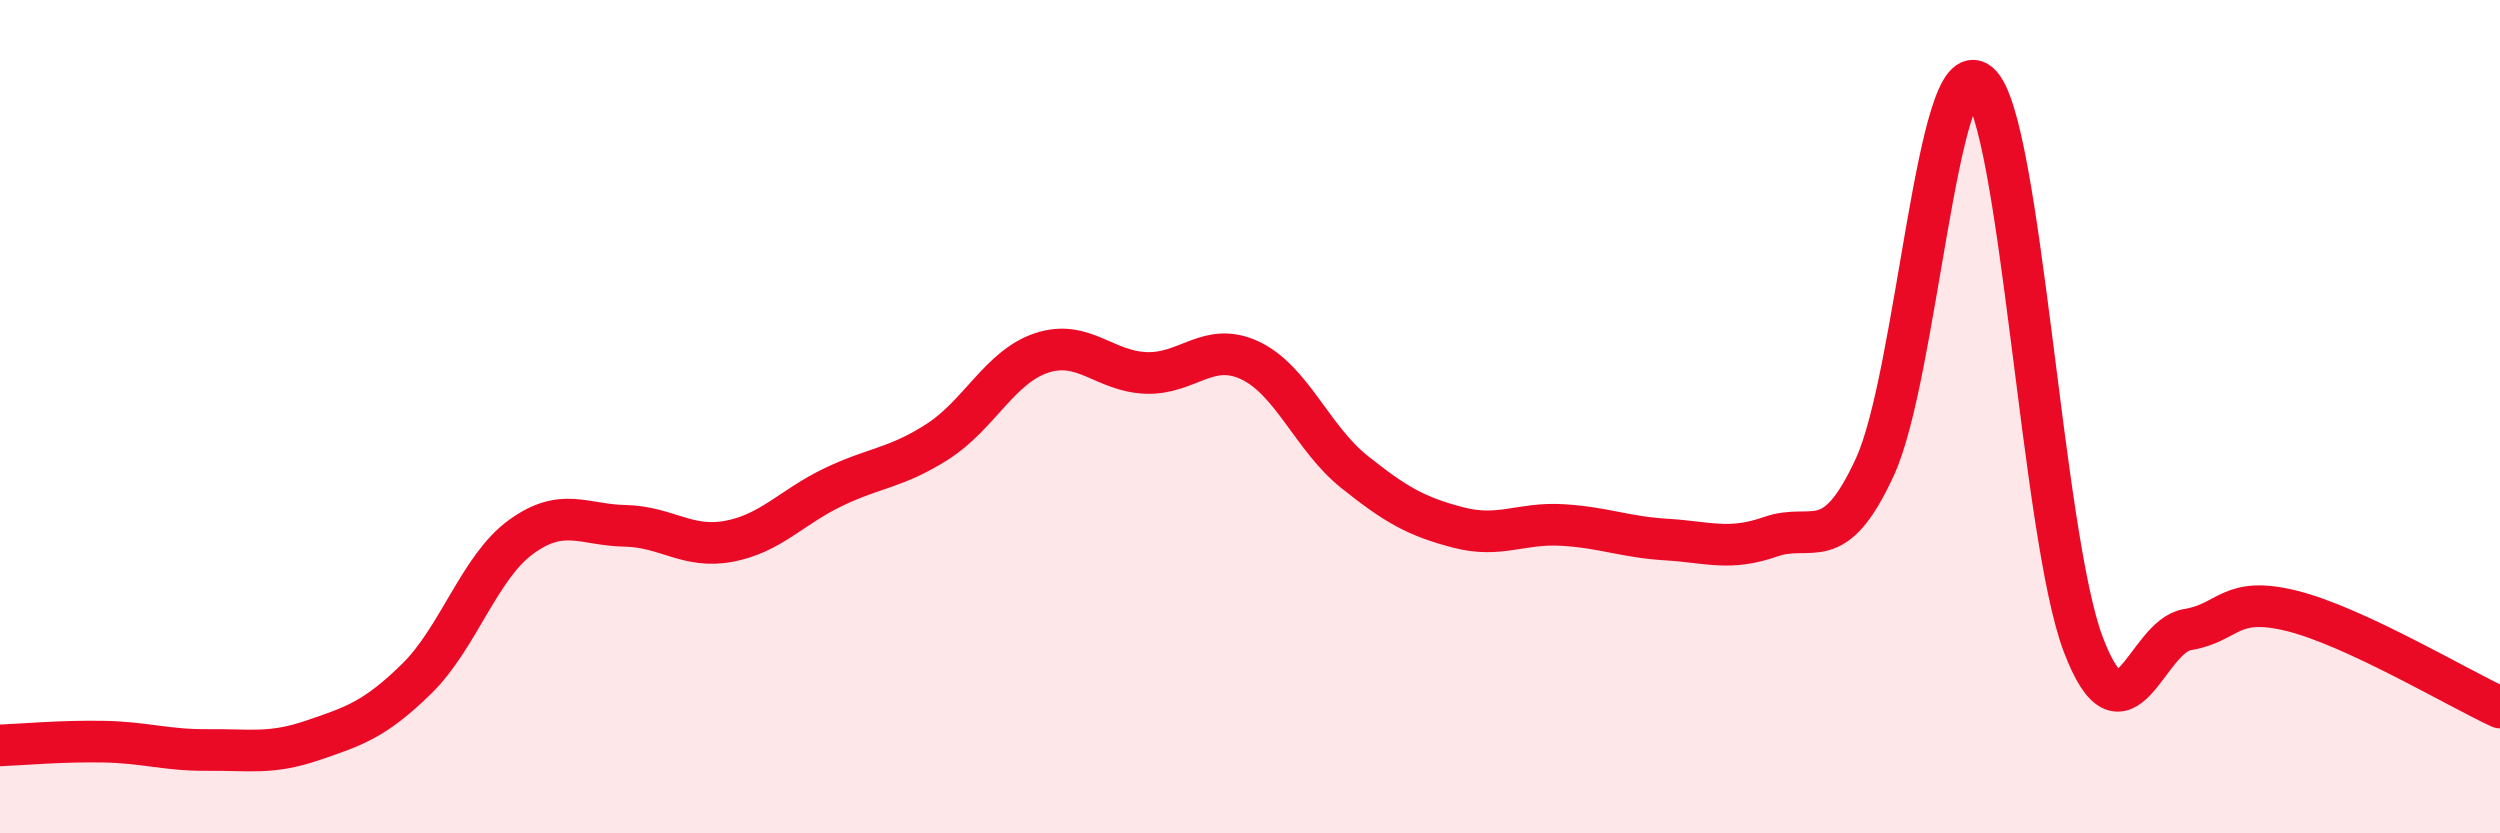
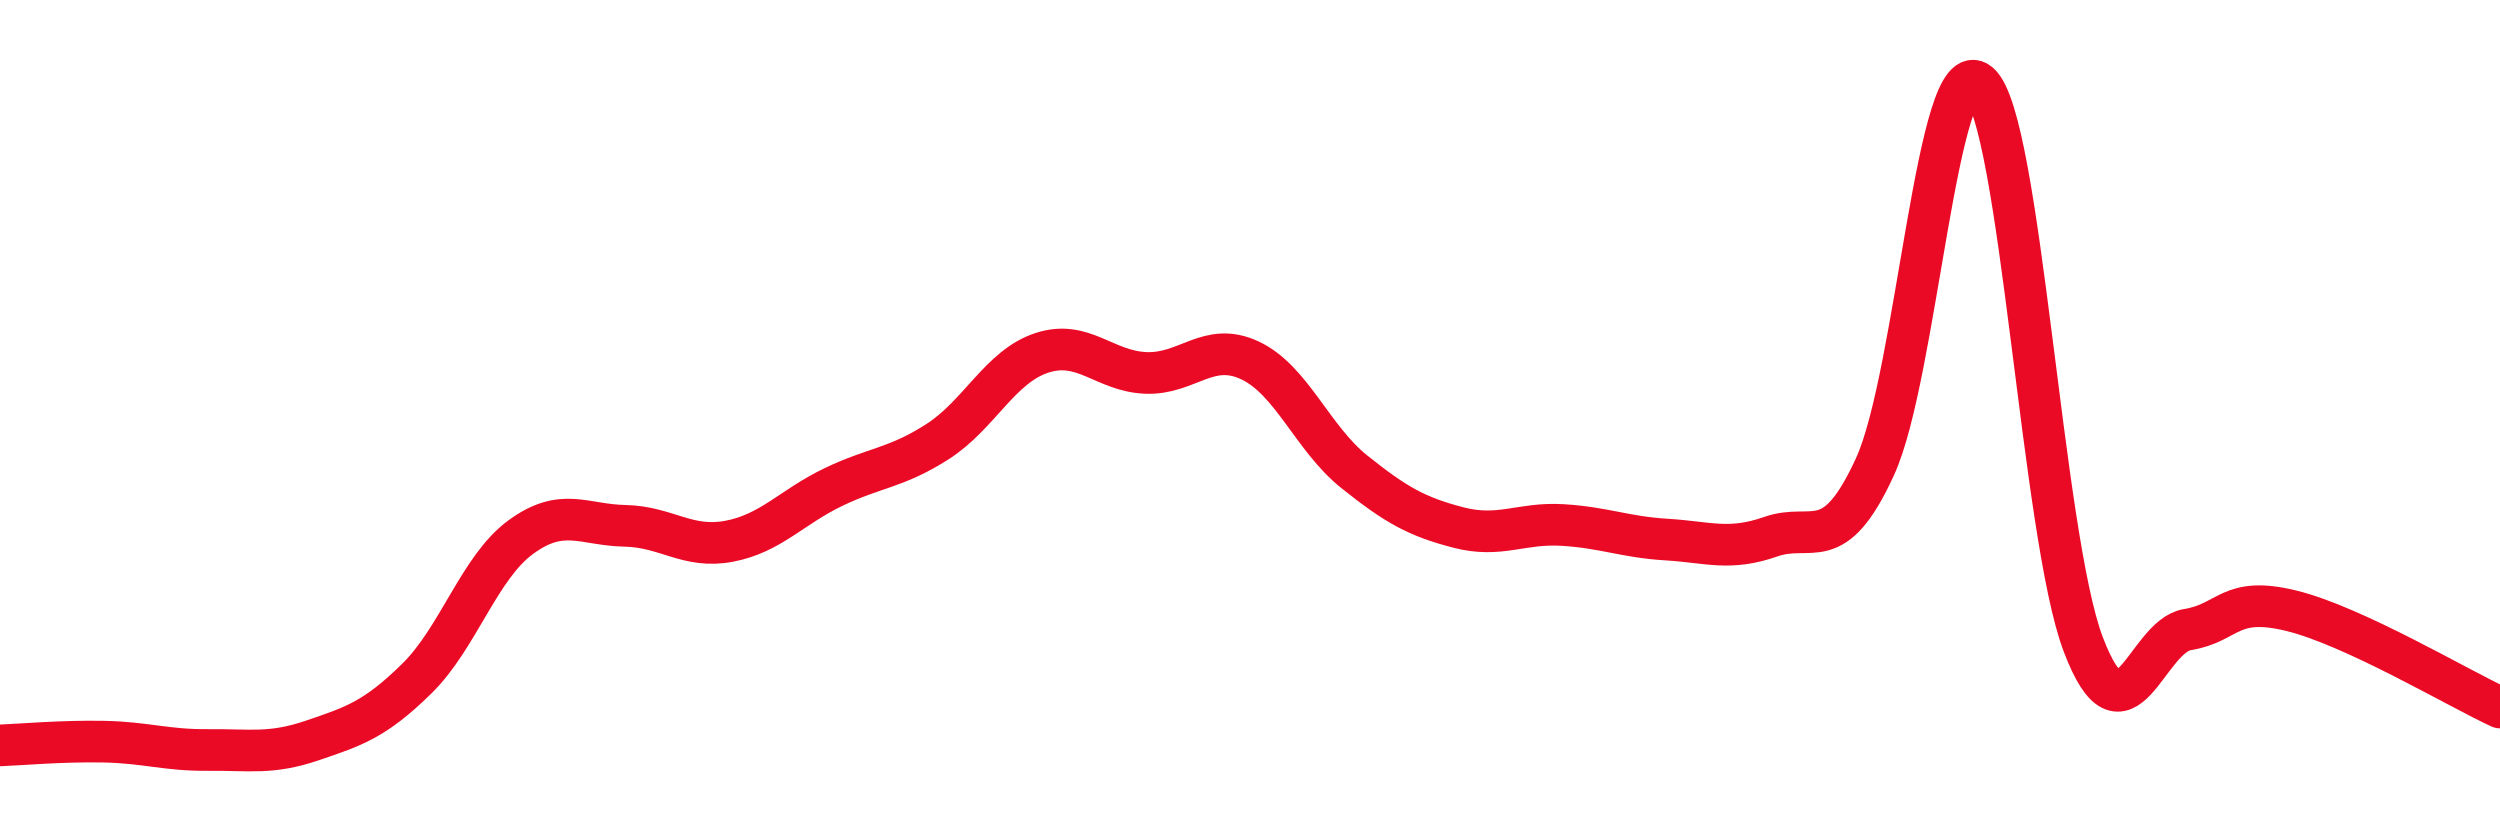
<svg xmlns="http://www.w3.org/2000/svg" width="60" height="20" viewBox="0 0 60 20">
-   <path d="M 0,17.89 C 0.5,17.87 1.5,17.78 2.5,17.8 C 3.5,17.82 4,18.01 5,18 C 6,17.99 6.5,18.11 7.5,17.77 C 8.5,17.43 9,17.27 10,16.29 C 11,15.31 11.5,13.62 12.5,12.89 C 13.5,12.16 14,12.6 15,12.62 C 16,12.64 16.5,13.18 17.5,12.99 C 18.5,12.8 19,12.17 20,11.69 C 21,11.21 21.5,11.24 22.5,10.6 C 23.5,9.96 24,8.8 25,8.47 C 26,8.14 26.5,8.91 27.5,8.95 C 28.5,8.99 29,8.18 30,8.65 C 31,9.12 31.5,10.52 32.5,11.32 C 33.5,12.12 34,12.4 35,12.66 C 36,12.92 36.5,12.54 37.5,12.6 C 38.5,12.66 39,12.89 40,12.95 C 41,13.01 41.5,13.23 42.5,12.88 C 43.5,12.53 44,13.38 45,11.2 C 46,9.02 46.5,1.15 47.5,2 C 48.5,2.85 49,12.85 50,15.47 C 51,18.09 51.5,15.27 52.5,15.11 C 53.5,14.95 53.5,14.29 55,14.66 C 56.5,15.03 59,16.52 60,16.98L60 20L0 20Z" fill="#EB0A25" opacity="0.1" stroke-linecap="round" stroke-linejoin="round" />
  <path d="M 0,17.89 C 0.5,17.87 1.5,17.78 2.5,17.8 C 3.5,17.82 4,18.01 5,18 C 6,17.99 6.5,18.11 7.5,17.77 C 8.5,17.43 9,17.27 10,16.29 C 11,15.31 11.5,13.62 12.5,12.89 C 13.5,12.16 14,12.6 15,12.62 C 16,12.64 16.5,13.18 17.5,12.99 C 18.5,12.8 19,12.17 20,11.69 C 21,11.21 21.5,11.24 22.5,10.6 C 23.5,9.96 24,8.8 25,8.47 C 26,8.14 26.5,8.91 27.5,8.95 C 28.5,8.99 29,8.18 30,8.65 C 31,9.12 31.5,10.52 32.5,11.32 C 33.5,12.12 34,12.4 35,12.66 C 36,12.92 36.5,12.54 37.5,12.6 C 38.5,12.66 39,12.89 40,12.95 C 41,13.01 41.5,13.23 42.5,12.88 C 43.5,12.53 44,13.38 45,11.2 C 46,9.02 46.5,1.15 47.5,2 C 48.5,2.85 49,12.85 50,15.47 C 51,18.09 51.5,15.27 52.5,15.11 C 53.5,14.95 53.5,14.29 55,14.66 C 56.5,15.03 59,16.52 60,16.98" stroke="#EB0A25" stroke-width="1" fill="none" stroke-linecap="round" stroke-linejoin="round" />
</svg>